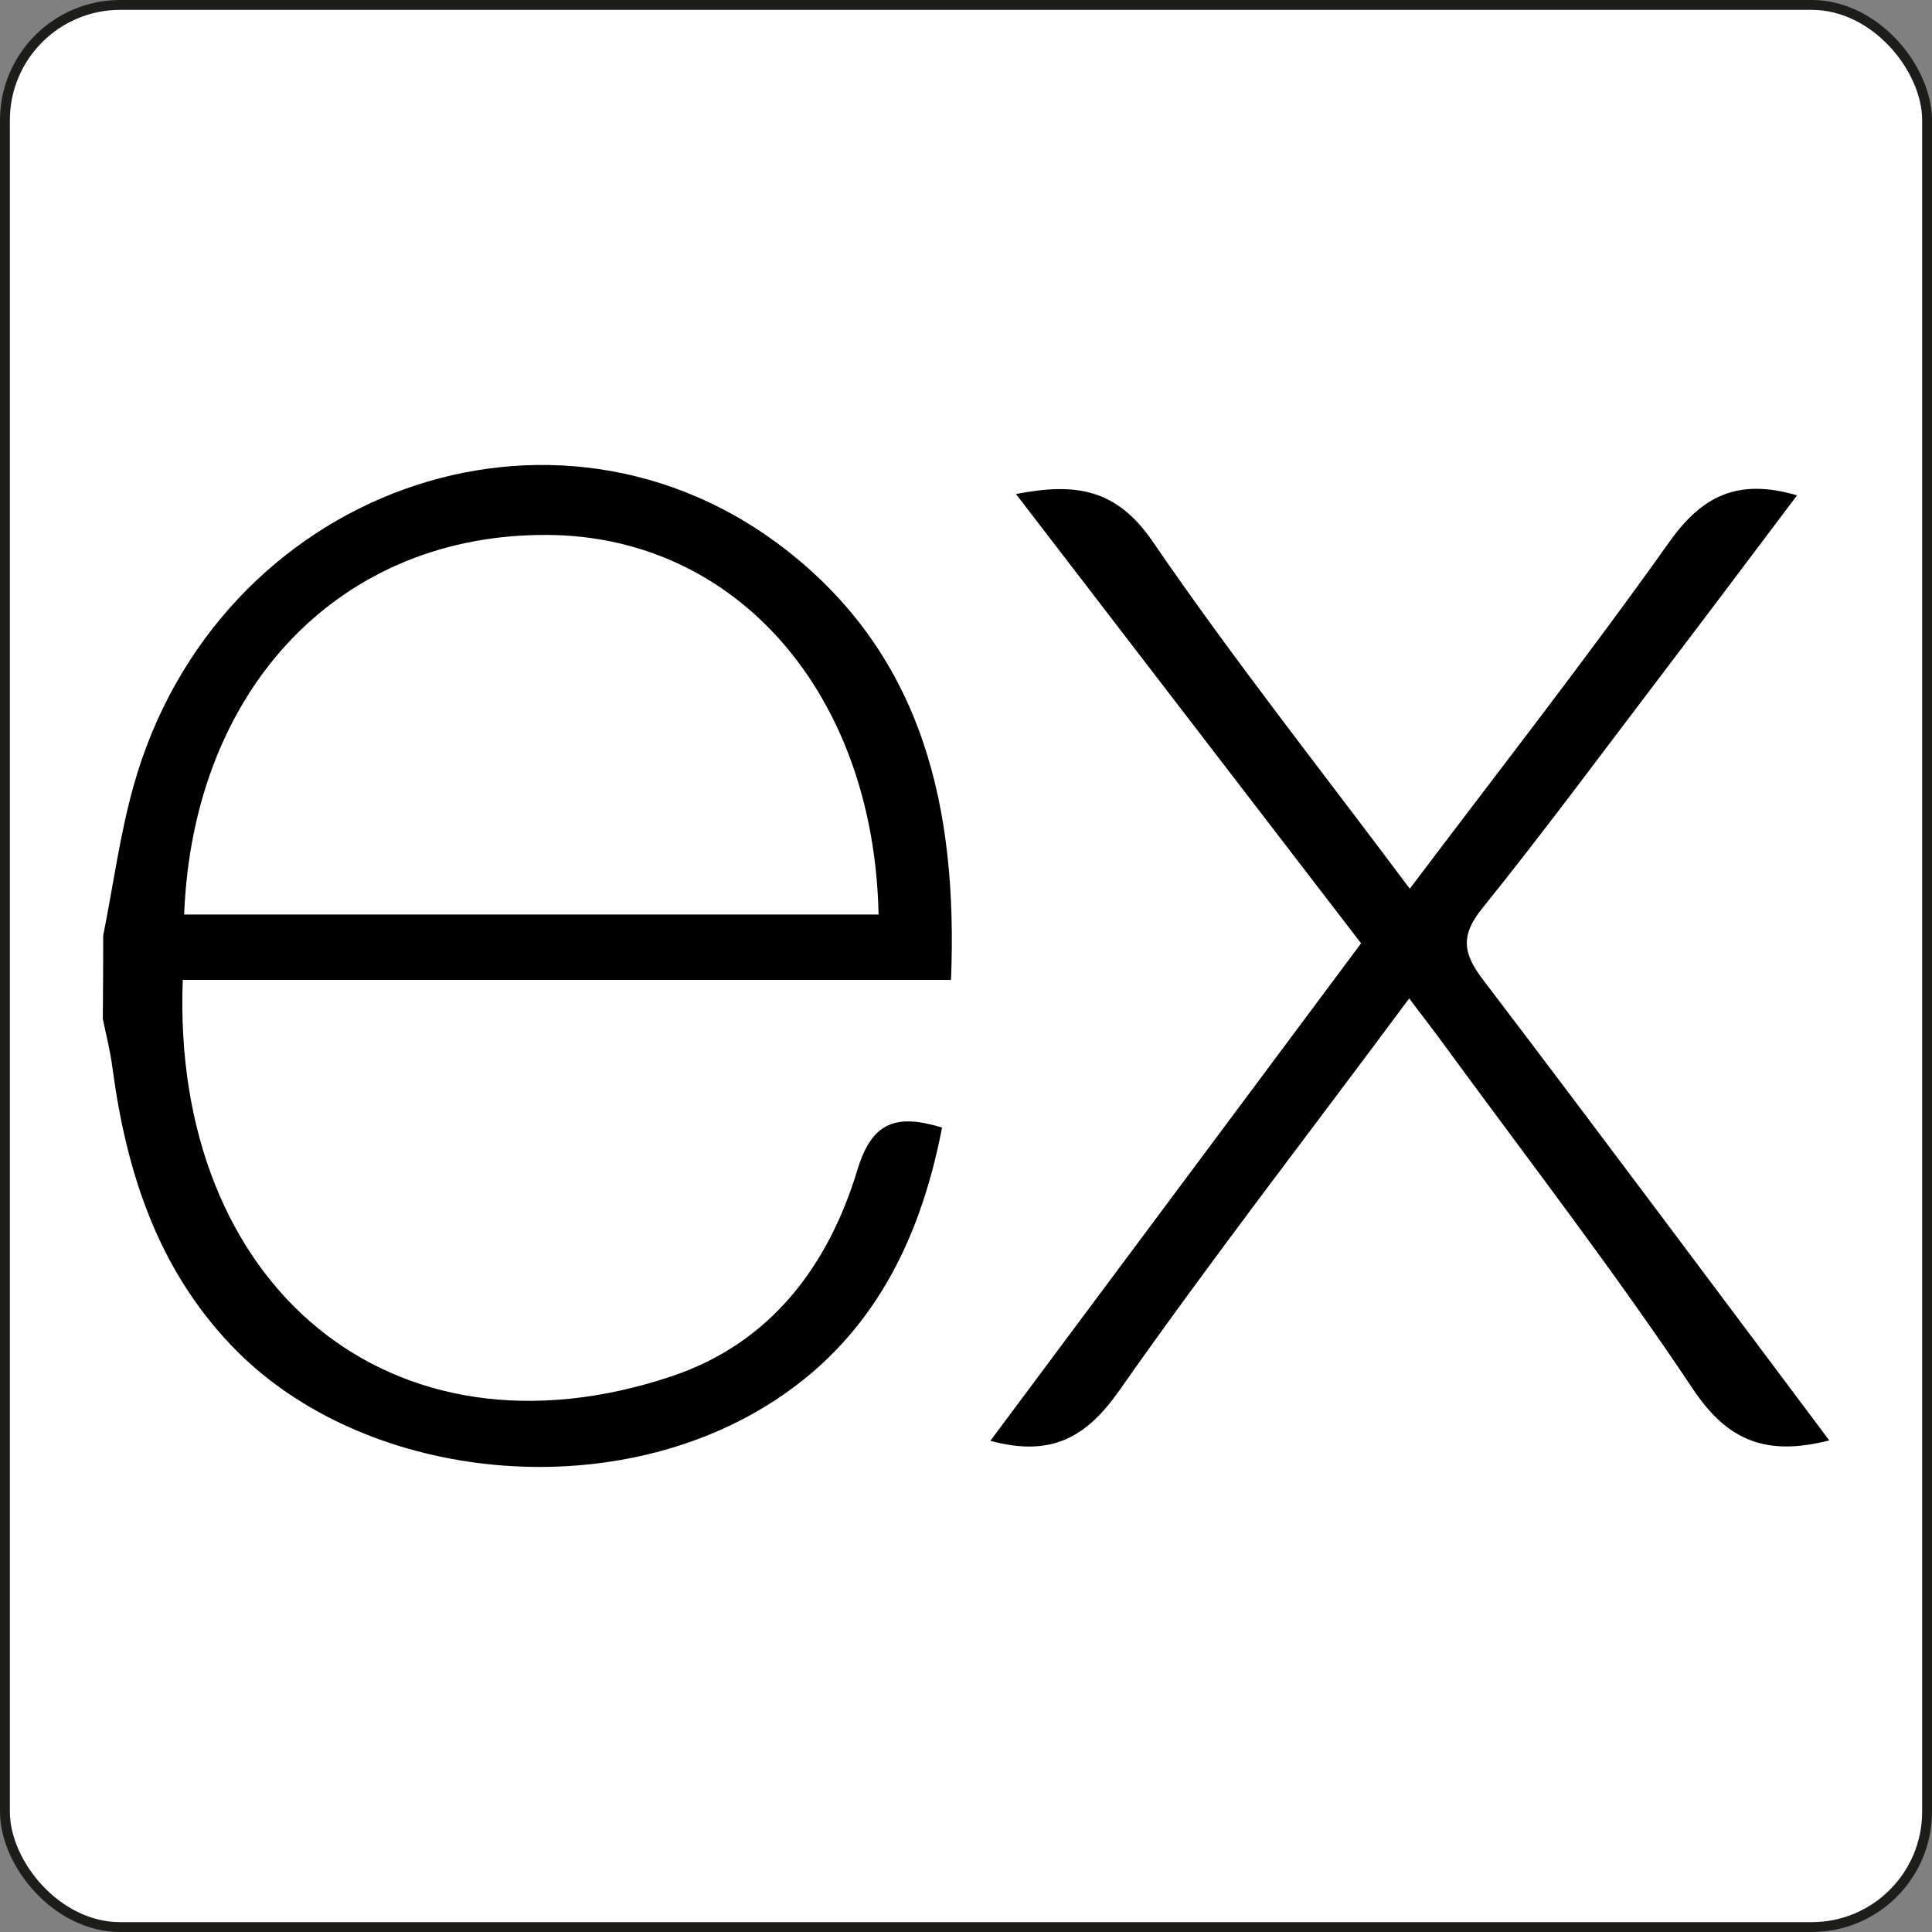
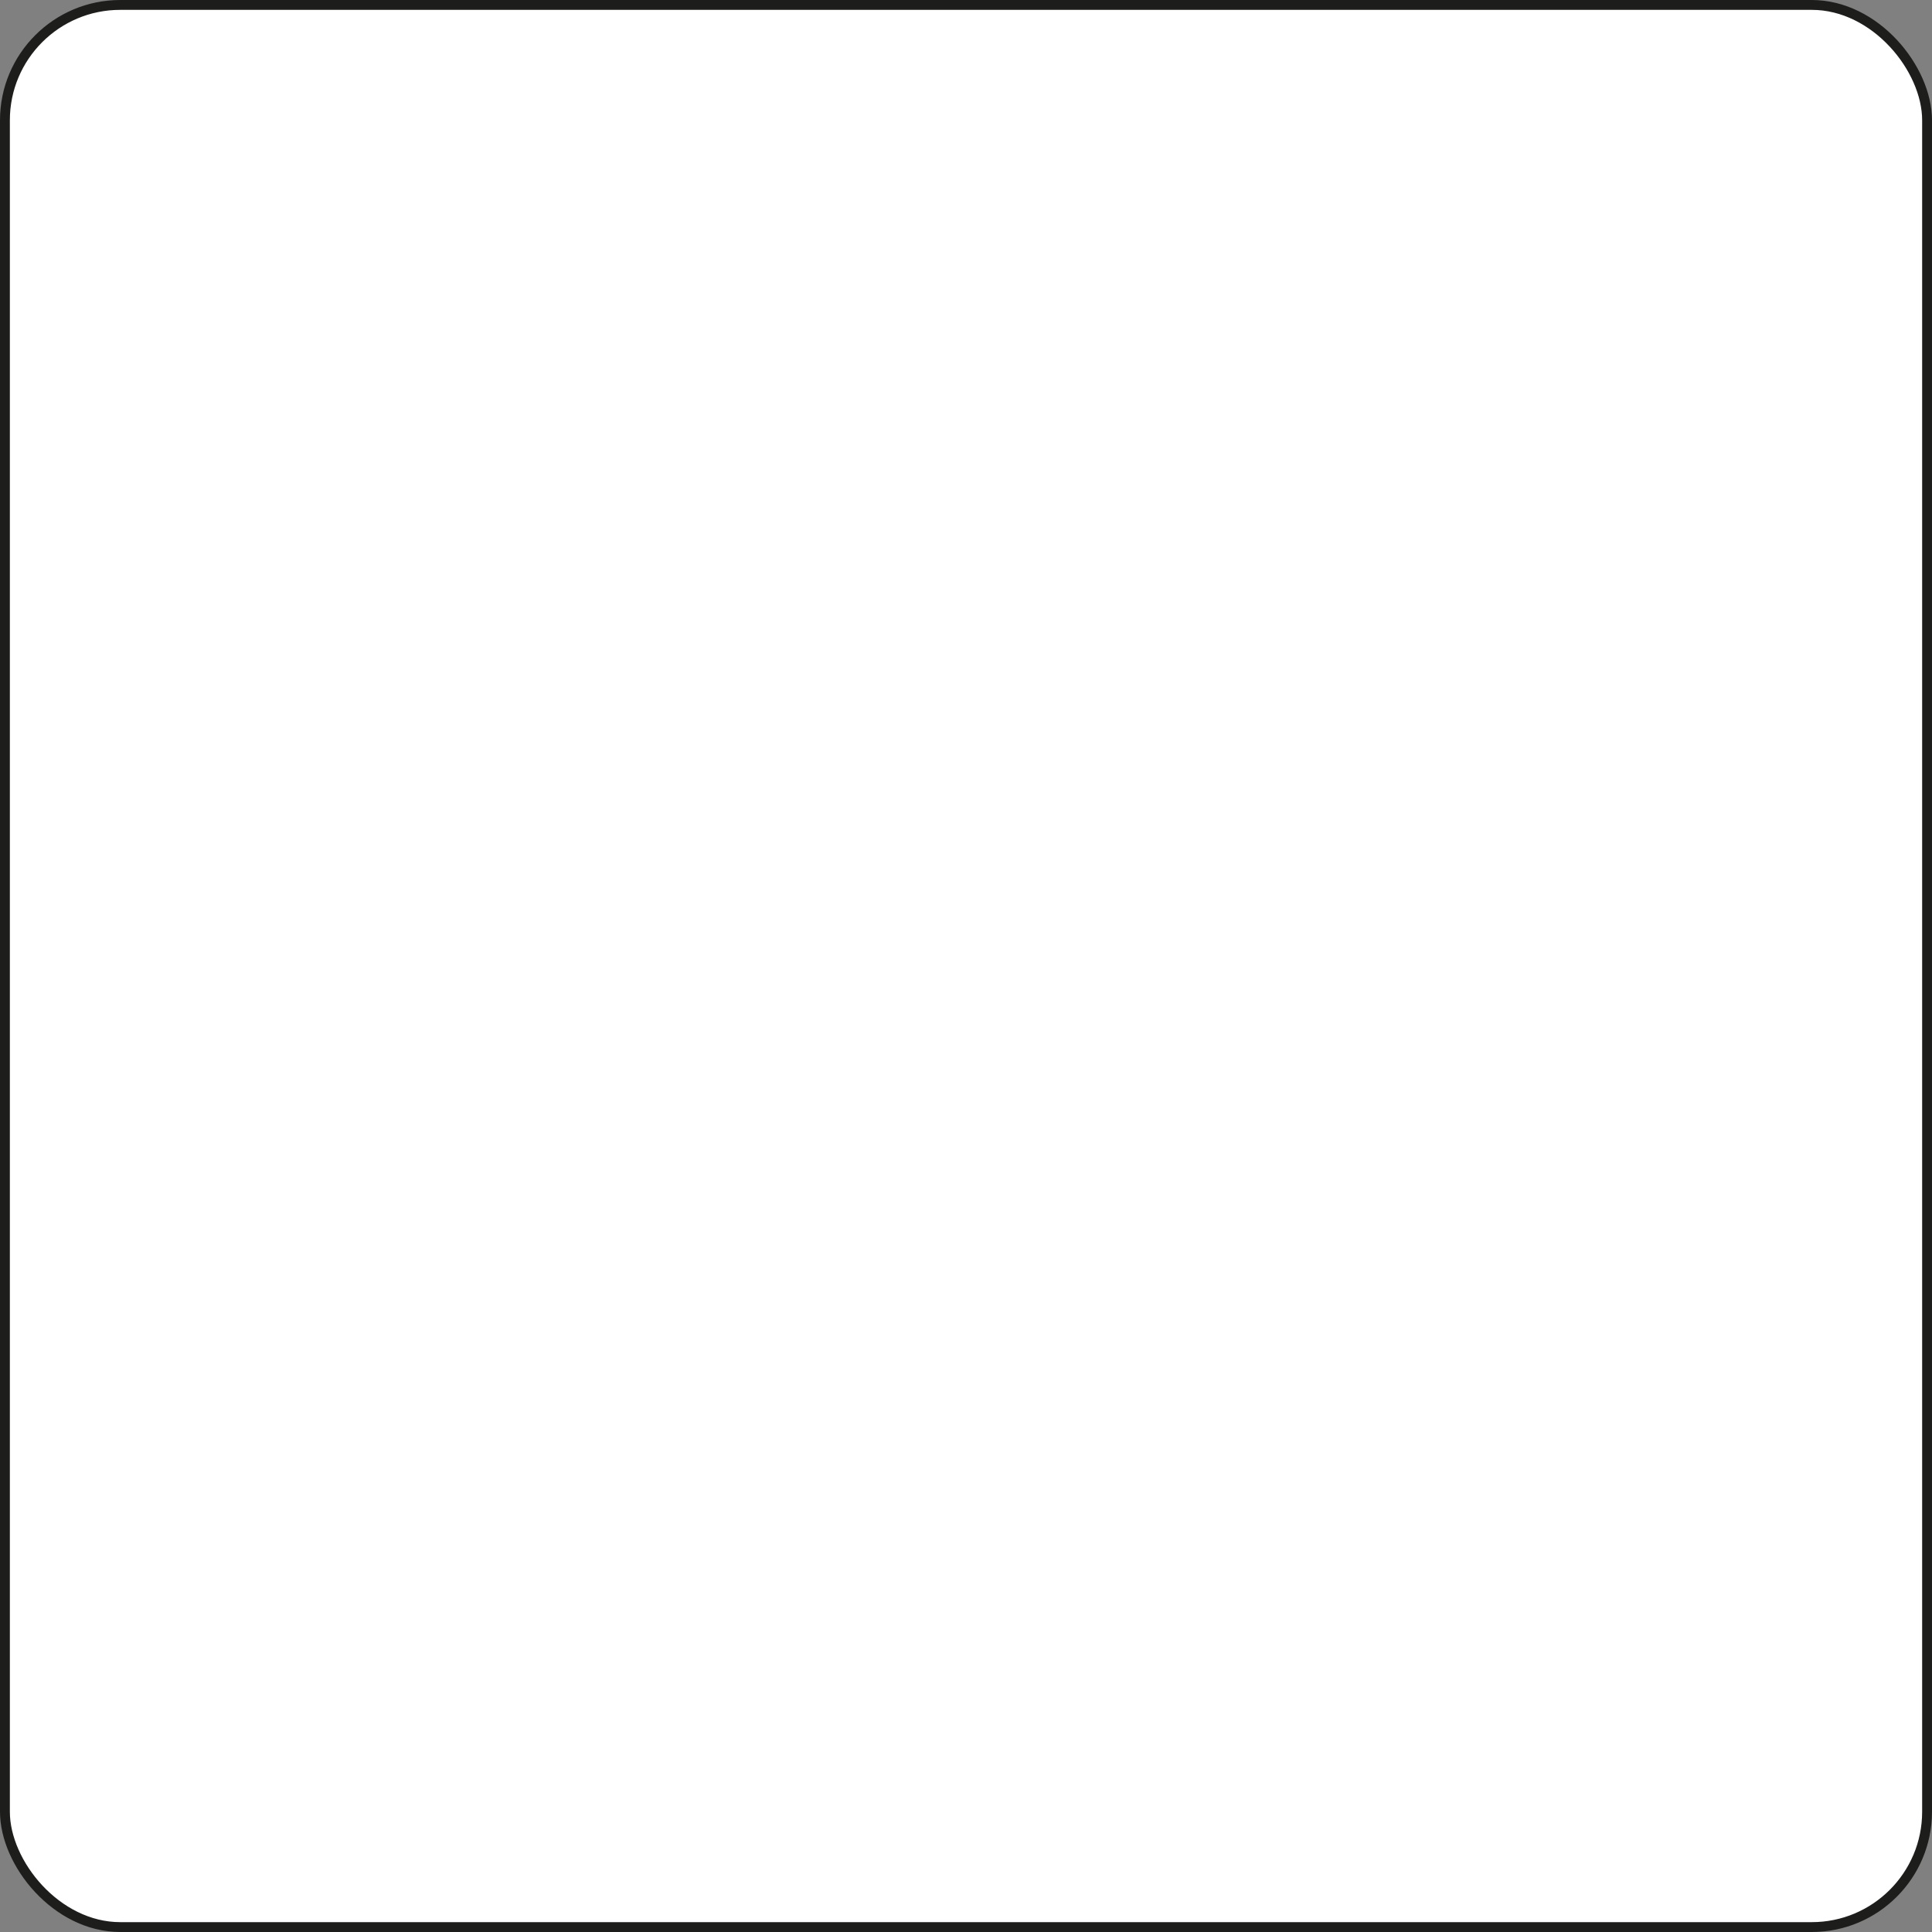
<svg xmlns="http://www.w3.org/2000/svg" id="uuid-b3ae6d24-318f-43ac-bf36-a8b66ad4c3c0" viewBox="0 0 196 196">
  <rect x="0" y="0" width="196" height="196" fill="#808080" stroke="none" />
  <defs>
    <style>.uuid-c135ec7c-a6cc-48e5-acf8-5b21b4b66802{fill:#fff;stroke:#1d1d1b;stroke-miterlimit:10;}</style>
  </defs>
  <rect class="uuid-c135ec7c-a6cc-48e5-acf8-5b21b4b66802" x=".5" y=".5" width="195" height="195" rx="11.7" ry="11.7" />
-   <path d="M185.57,146.13c-6.37,1.62-10.31.07-13.84-5.24-7.93-11.89-16.69-23.23-25.14-34.78-1.09-1.49-2.22-2.96-3.63-4.82-10,13.49-19.99,26.35-29.36,39.71-3.35,4.78-6.87,6.86-13.13,5.17l37.61-50.47-35.01-45.58c6.02-1.17,10.18-.57,13.87,4.82,8.14,11.9,17.13,23.23,26.08,35.22,9.01-11.94,17.88-23.29,26.26-35.08,3.37-4.78,6.98-6.59,13.03-4.83-4.58,6.08-9.07,12.06-13.58,17.99-6.09,8-12.07,16.11-18.38,23.94-2.25,2.79-1.89,4.61.13,7.25,11.68,15.35,23.22,30.86,35.1,46.7ZM10.48,94.86c1.01-5.04,1.68-10.18,3.07-15.13,8.38-29.94,42.75-42.38,66.35-23.83,13.83,10.88,17.27,26.22,16.58,43.51H18.54c-1.17,31.03,21.16,49.76,49.63,40.2,9.99-3.35,15.87-11.18,18.82-20.95,1.49-4.9,3.97-5.67,8.58-4.27-2.36,12.24-7.71,22.46-18.89,28.86-16.76,9.58-40.69,6.48-53.28-6.83-7.43-7.82-10.59-17.56-11.99-28.08-.21-1.68-.64-3.32-.98-4.99.03-2.83.04-5.66.04-8.49ZM18.68,92.78h70.45c-.46-22.43-14.43-38.37-33.53-38.51-20.95-.17-36.01,15.39-36.92,38.51Z" />
</svg>